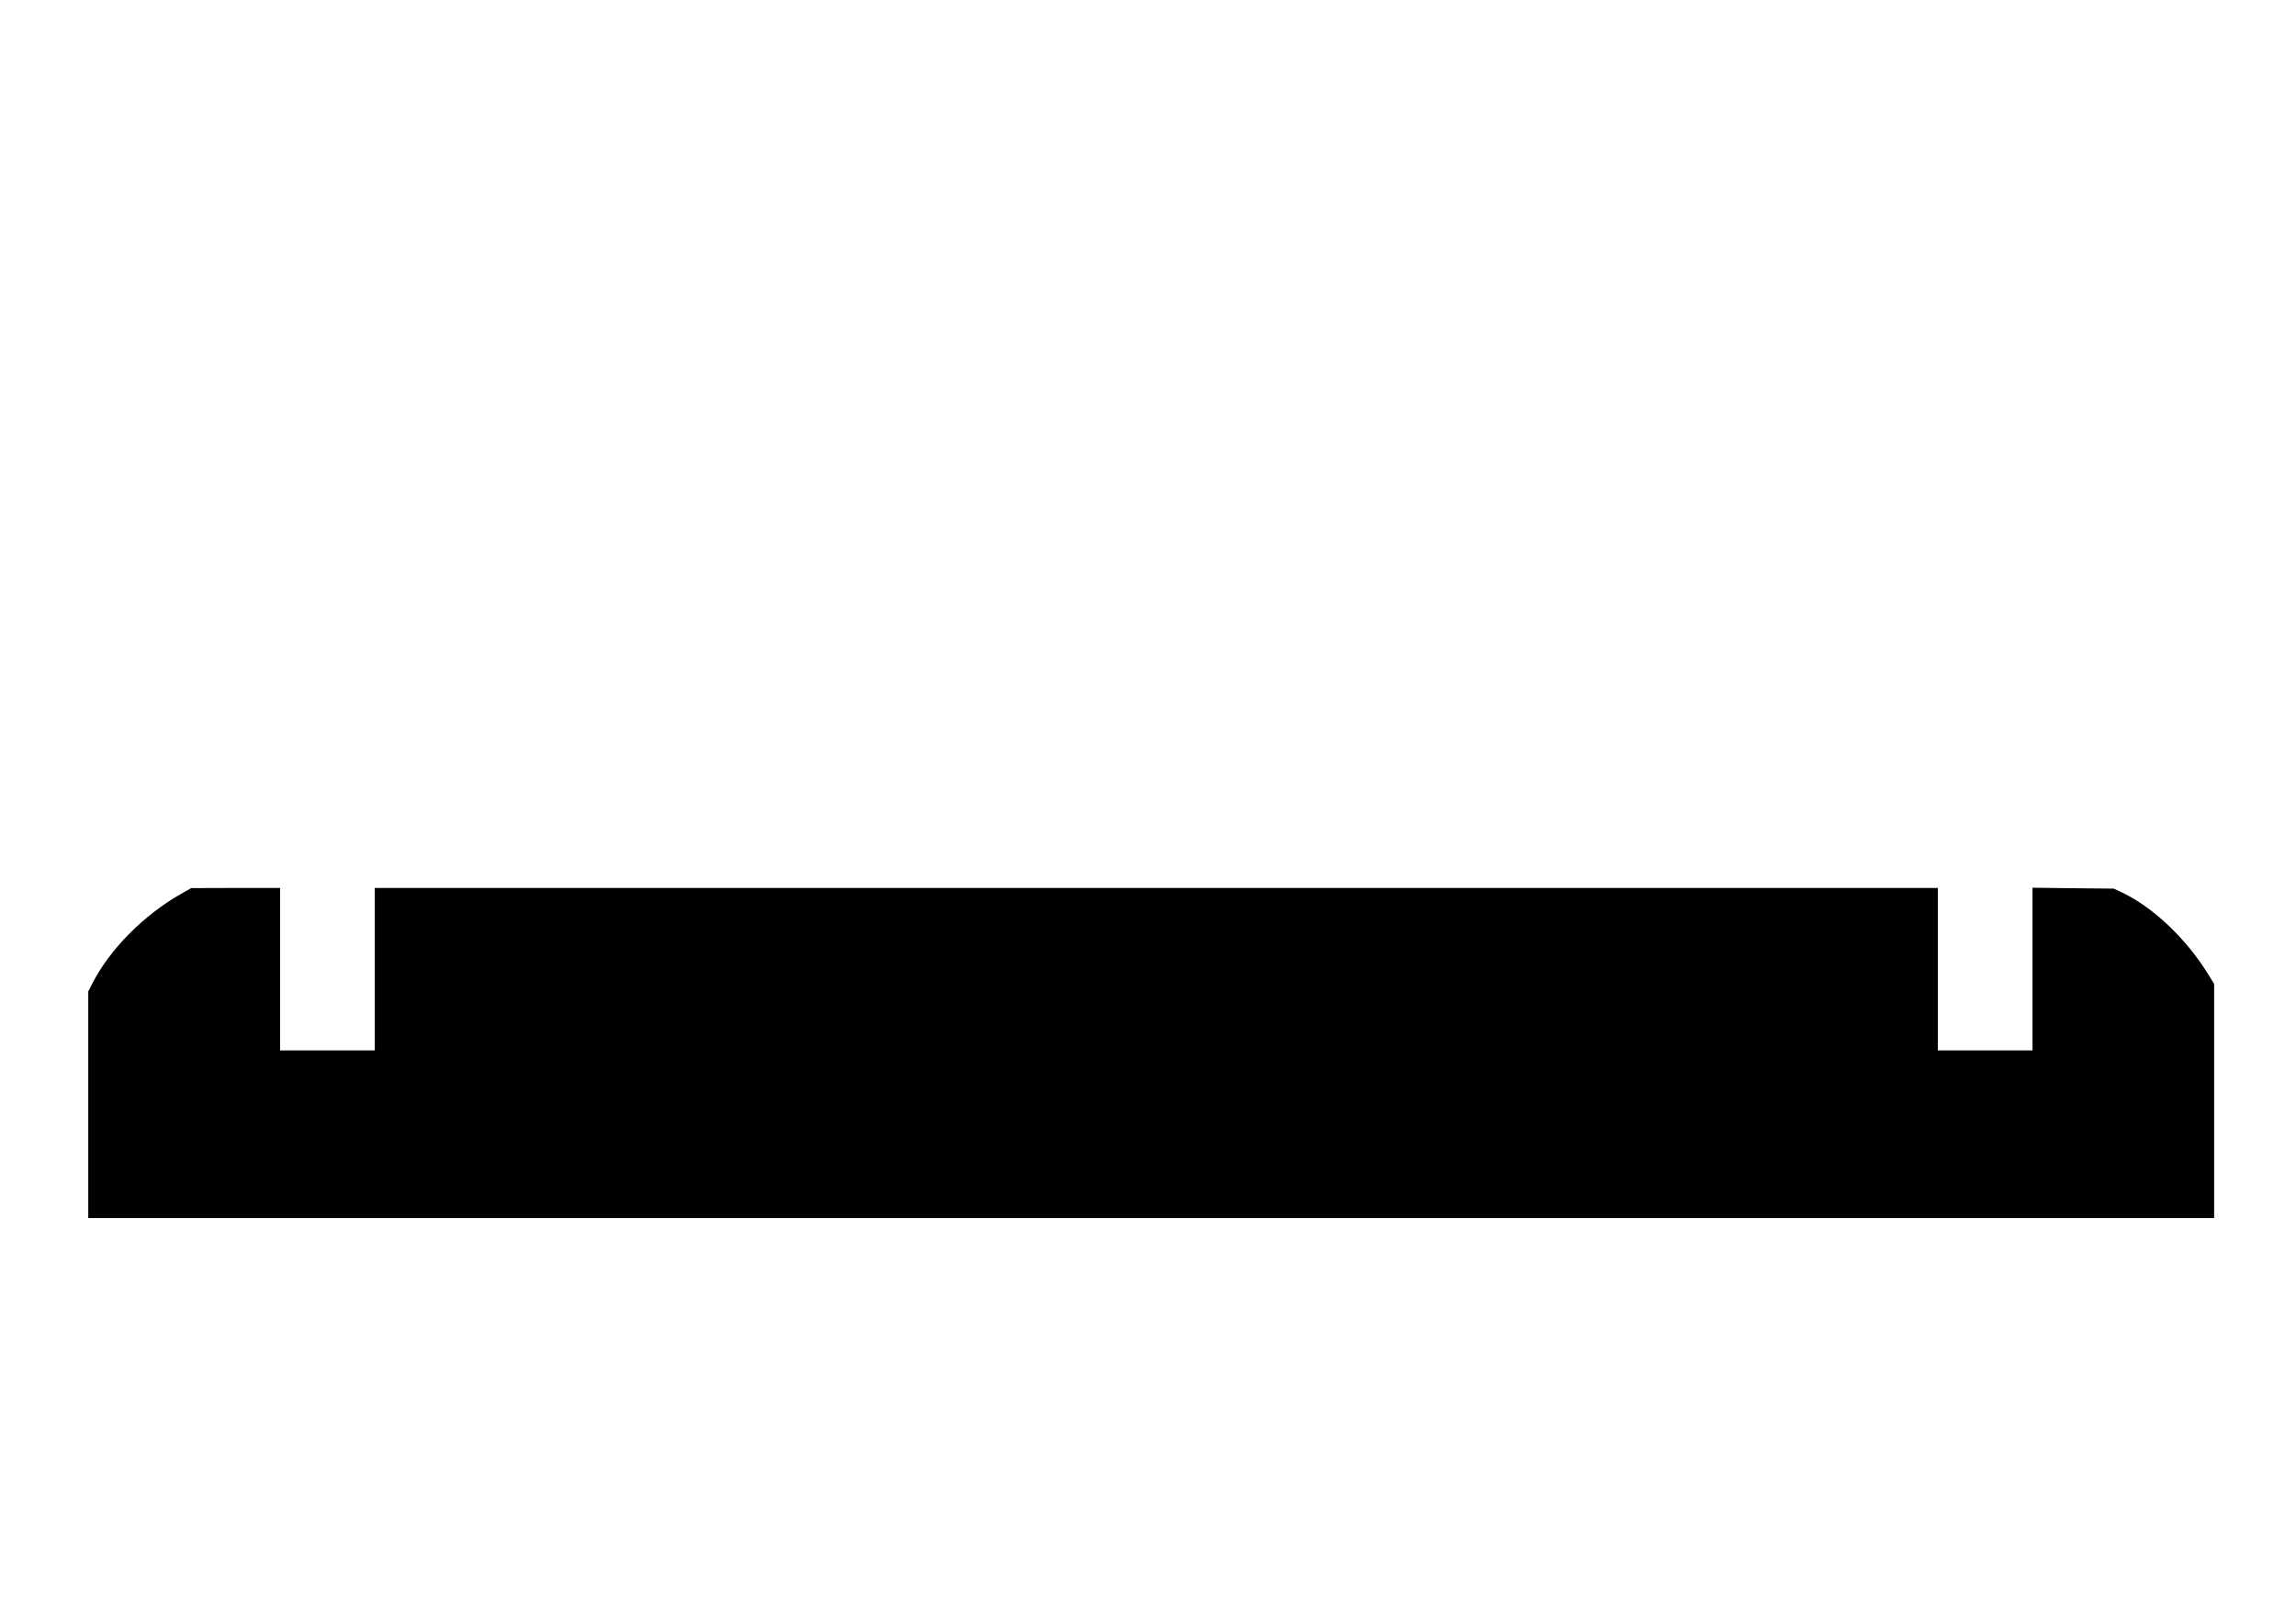
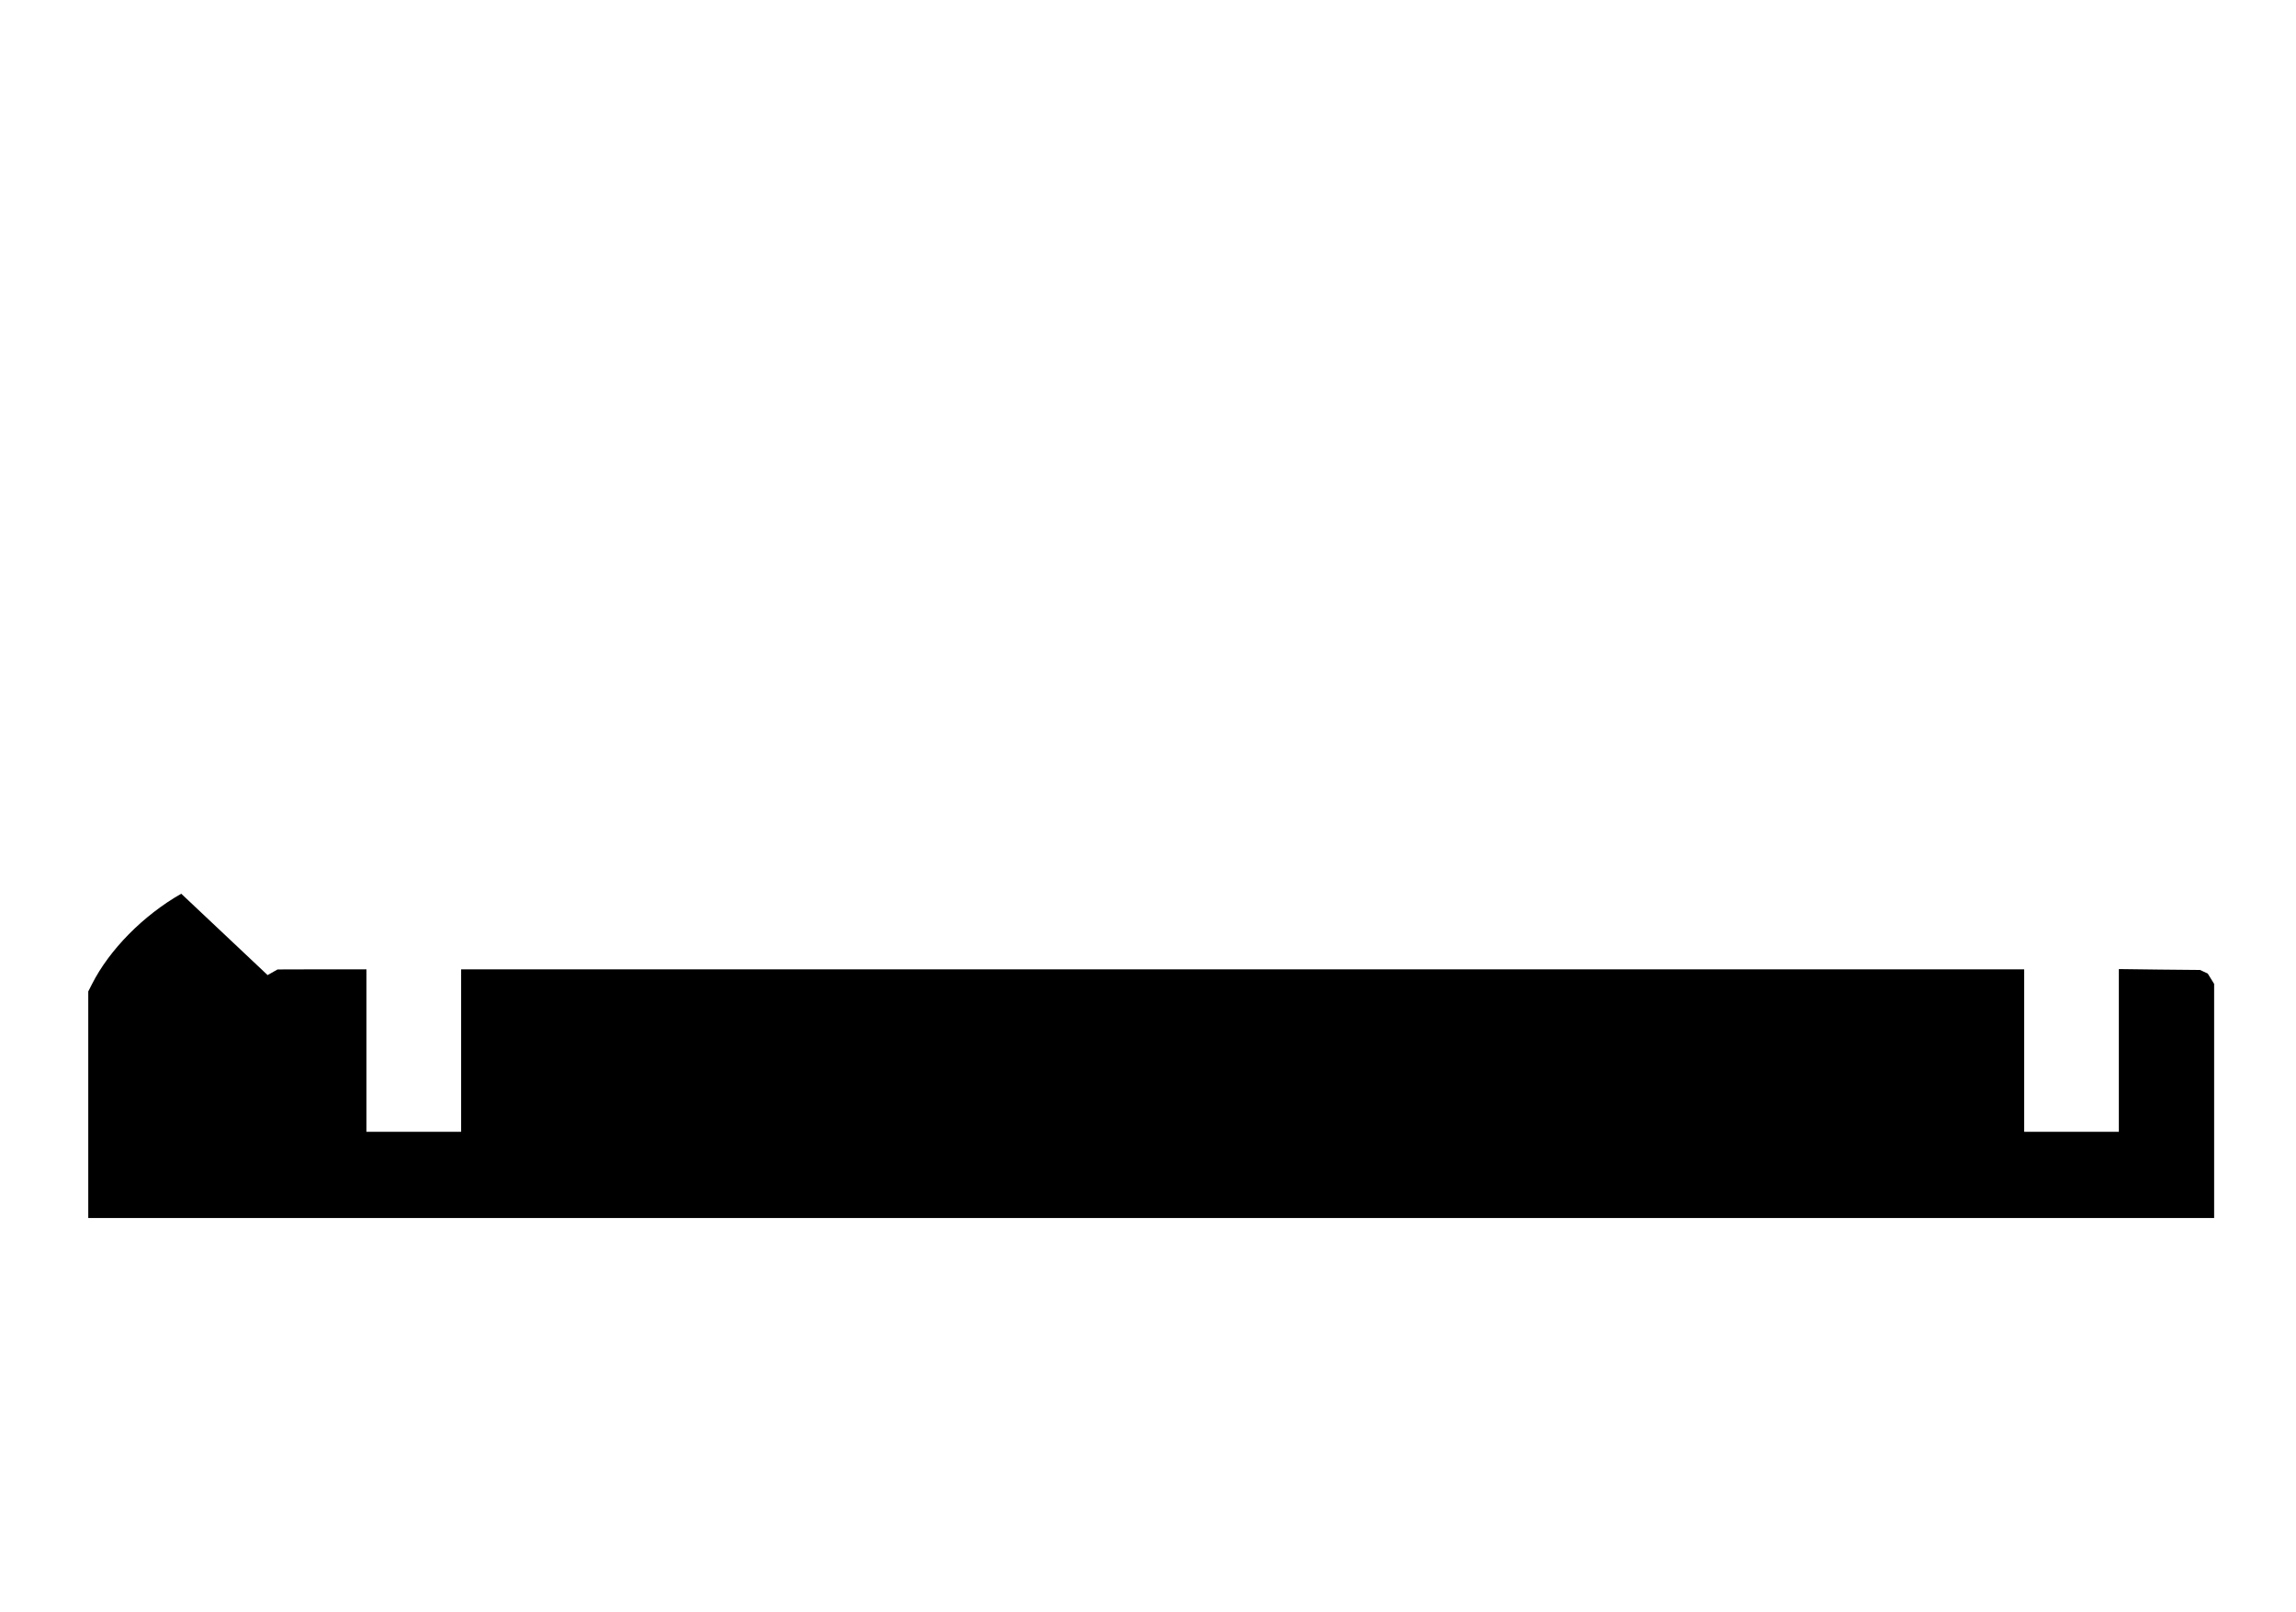
<svg xmlns="http://www.w3.org/2000/svg" version="1.0" width="1346pt" height="945pt" viewBox="0 0 1795 1260" preserveAspectRatio="xMidYMid meet">
  <g transform="translate(0,1260) scale(0.1,-0.1)" fill="#000000" stroke="none">
-     <path d="M1417 5615 c-297 -169 -562 -438 -698 -707 l-29 -57 0 -886 0 -885 8310 0 8310 0 0 915 0 915 -50 81 c-171 276 -433 523 -675 636 l-60 28 -317 3 -318 4 0 -636 0 -636 -370 0 -370 0 0 635 0 635 -6110 0 -6110 0 0 -635 0 -635 -370 0 -370 0 0 635 0 635 -347 0 -348 -1 -78 -44z" />
+     <path d="M1417 5615 c-297 -169 -562 -438 -698 -707 l-29 -57 0 -886 0 -885 8310 0 8310 0 0 915 0 915 -50 81 l-60 28 -317 3 -318 4 0 -636 0 -636 -370 0 -370 0 0 635 0 635 -6110 0 -6110 0 0 -635 0 -635 -370 0 -370 0 0 635 0 635 -347 0 -348 -1 -78 -44z" />
  </g>
</svg>